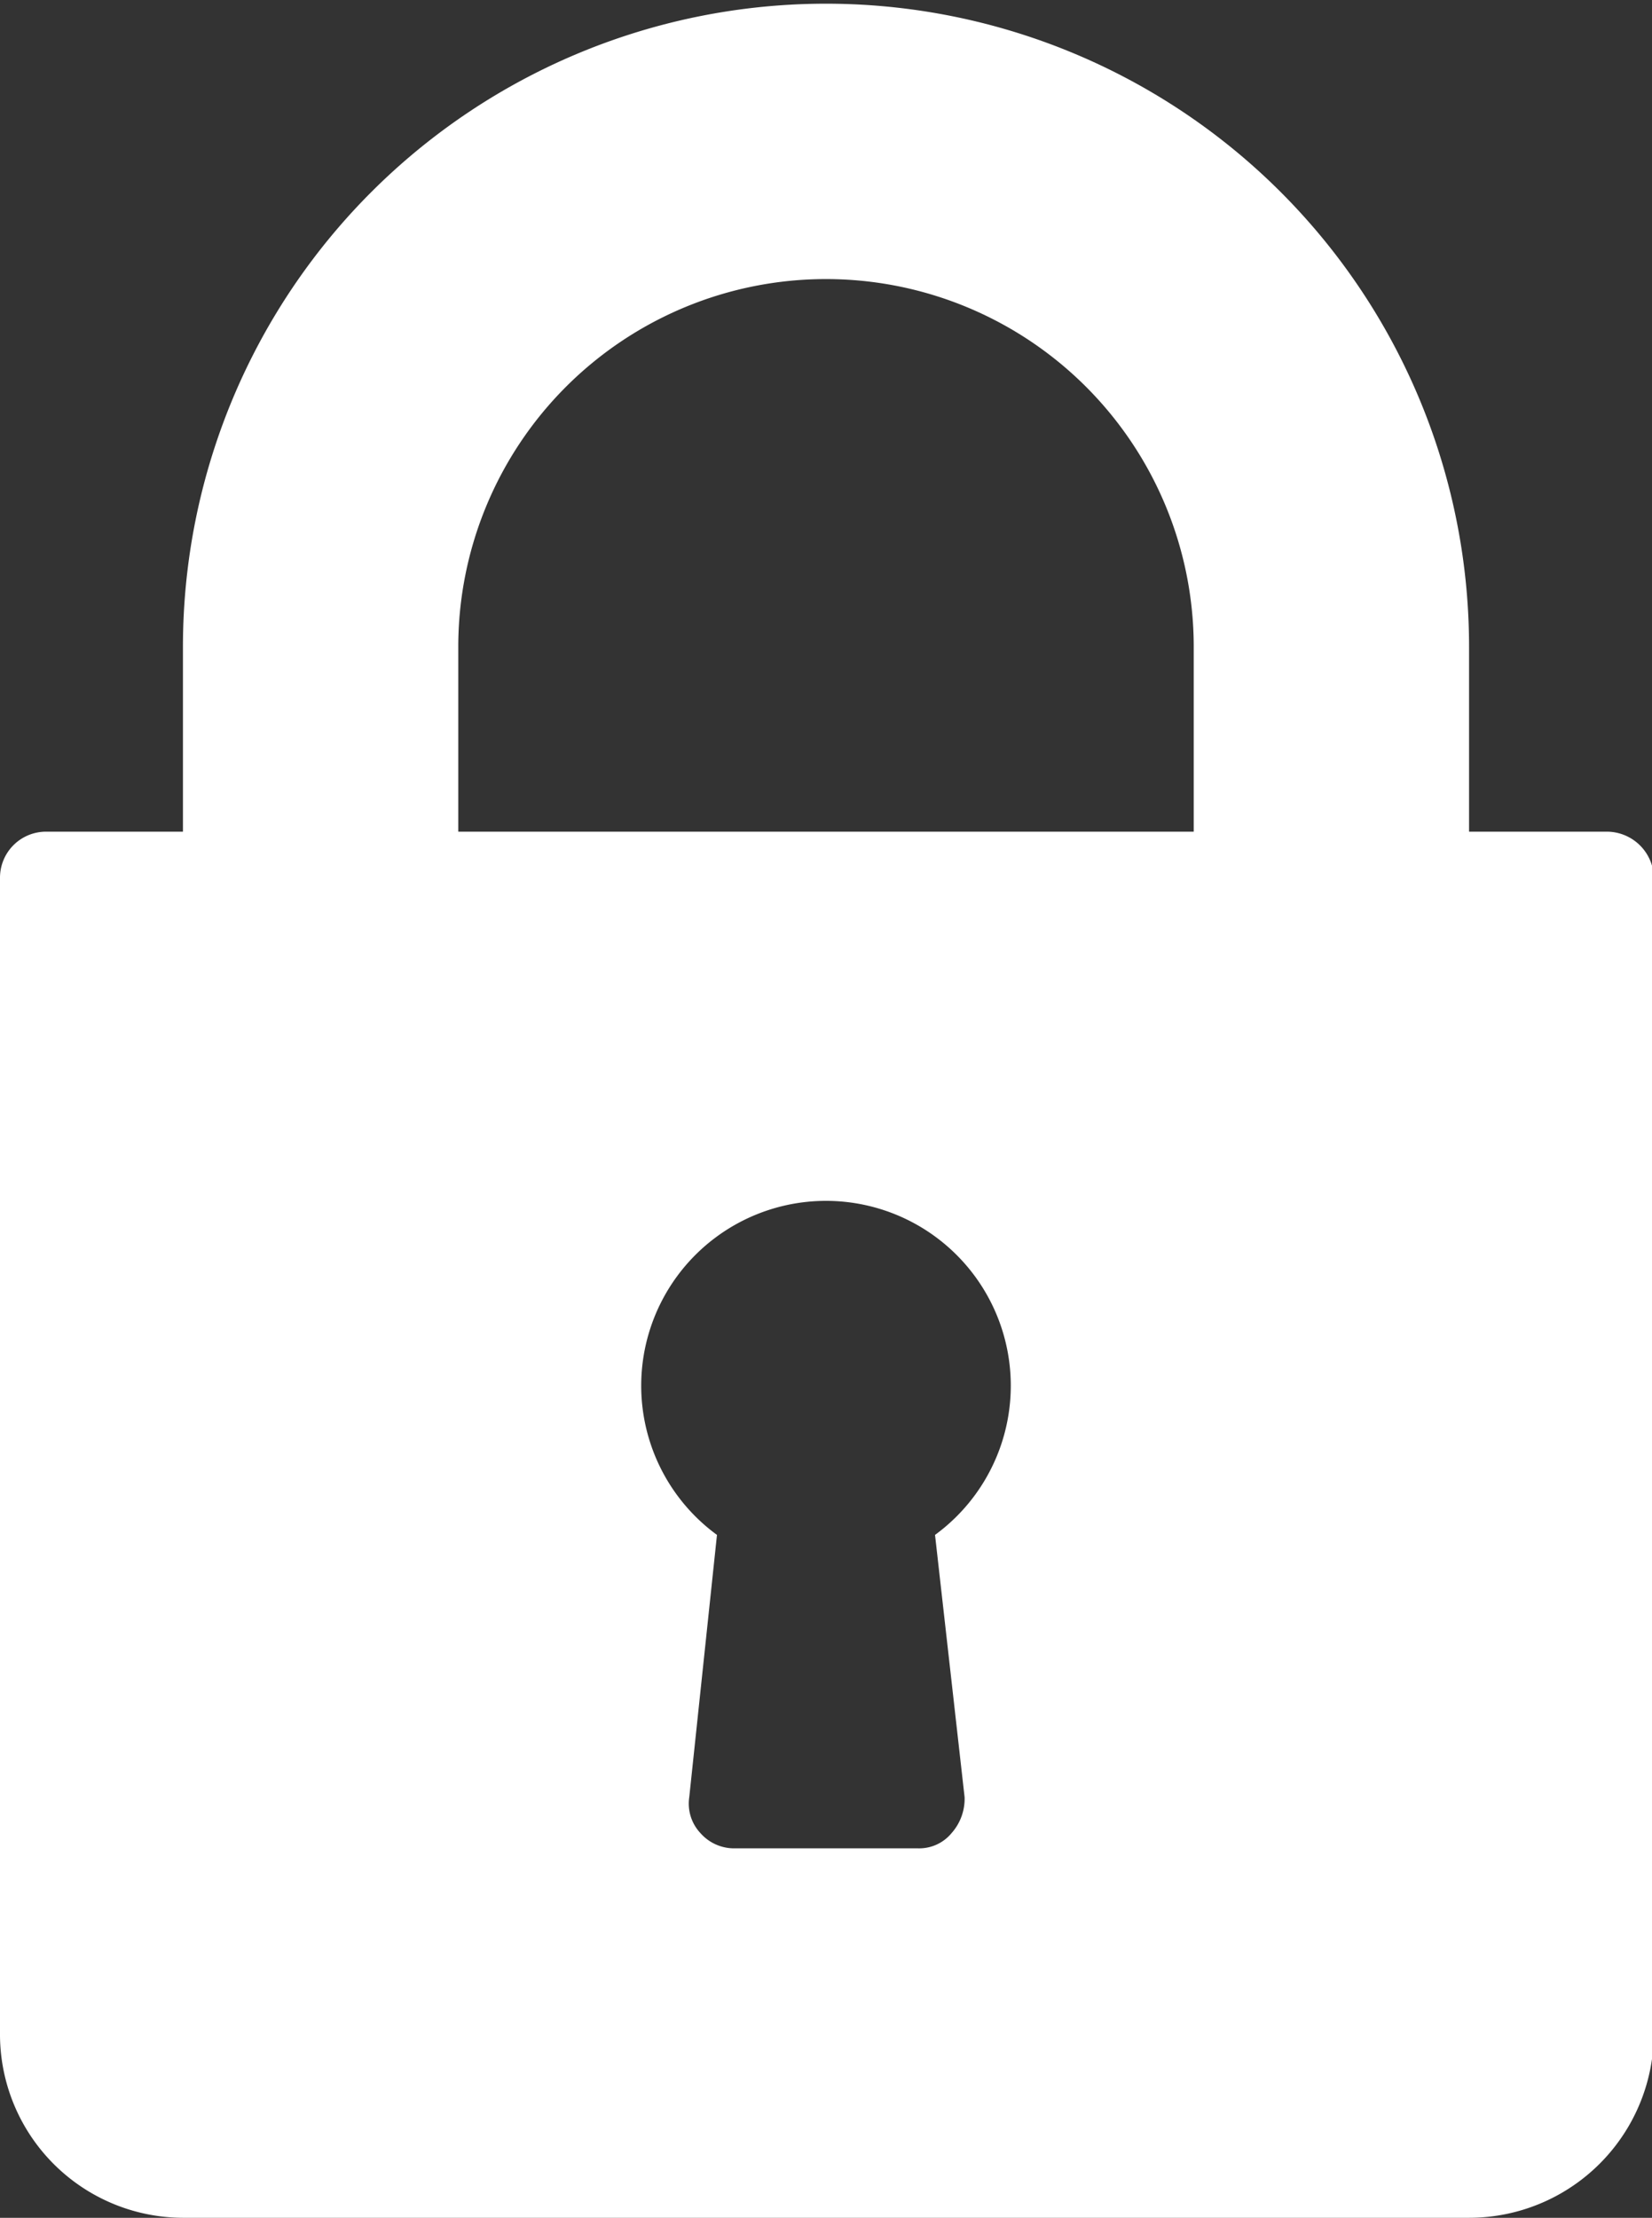
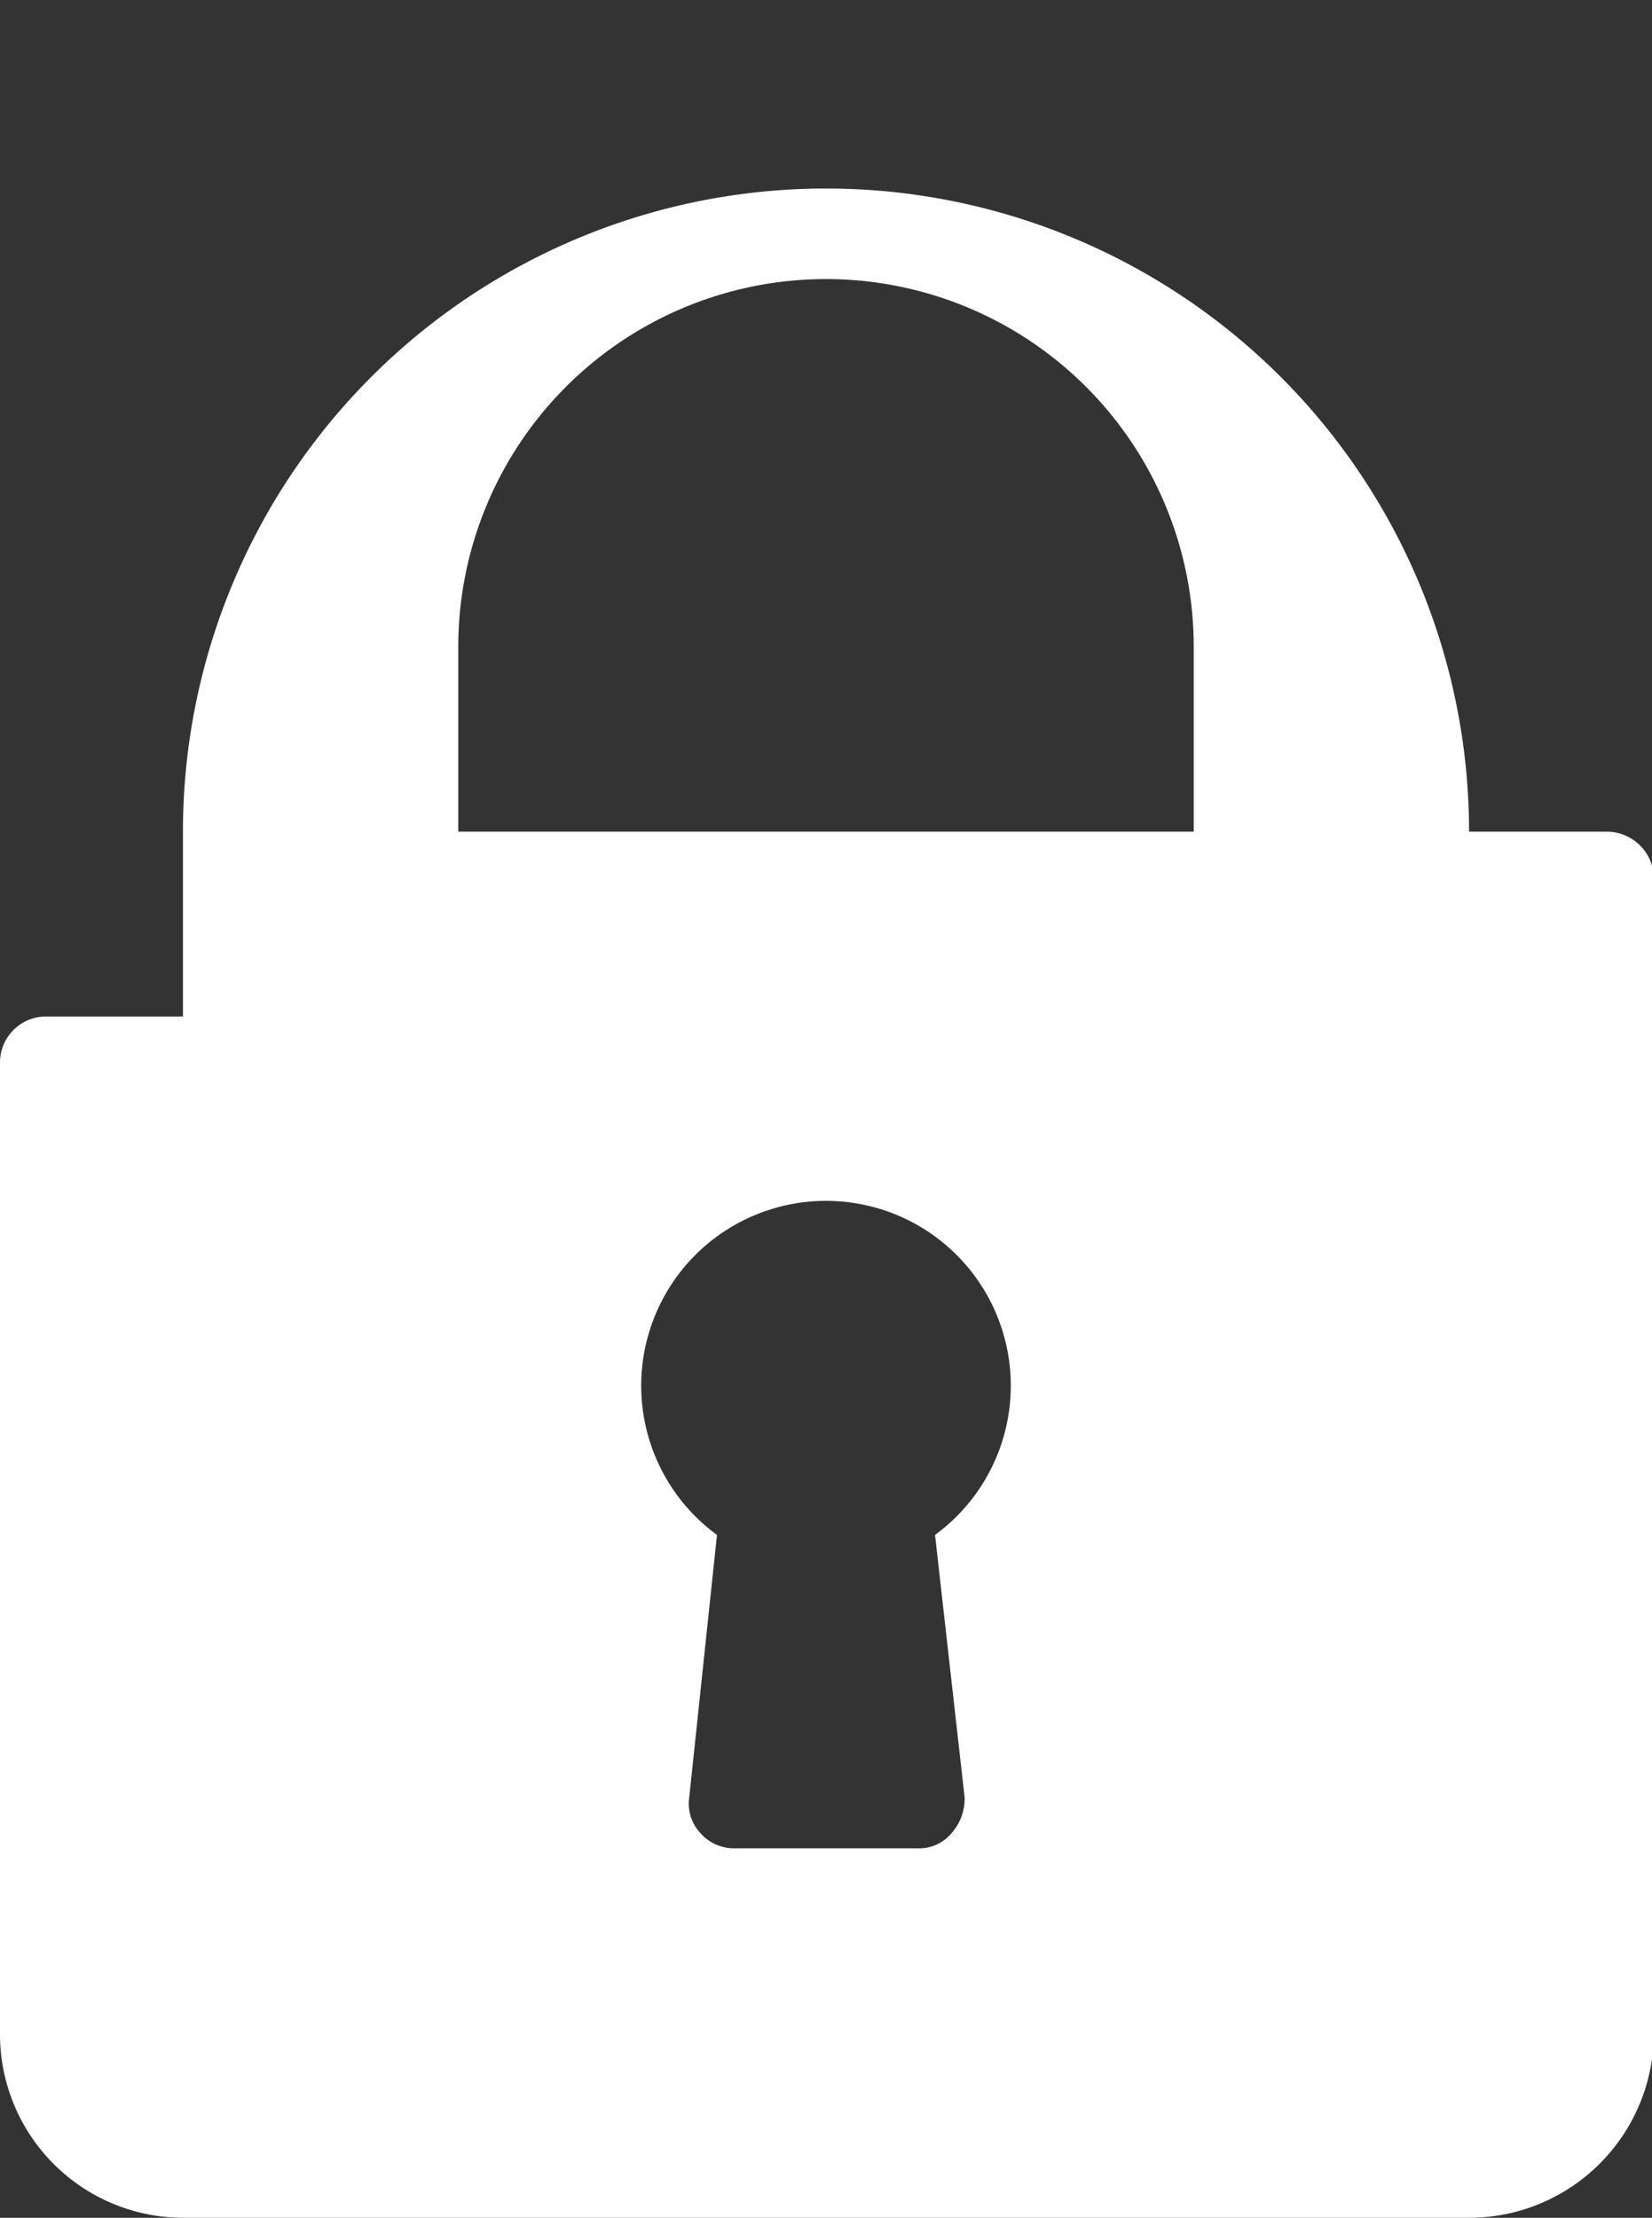
<svg xmlns="http://www.w3.org/2000/svg" width="8.94" height="12" viewBox="0 0 8.94 12">
  <rect x="0" y="0" width="8.94" height="12" fill="#333333" stroke="none" />
  <defs>
    <style>
      .cls-1 {
        fill: #fff;
        fill-rule: evenodd;
      }
    </style>
  </defs>
-   <path id="menu_ico_login.svg" class="cls-1" d="M1237.17,30h-0.75V29a3.48,3.48,0,1,0-6.96,0v1h-0.74a0.249,0.249,0,0,0-.25.25V36.5a0.993,0.993,0,0,0,.99,1h6.96a1,1,0,0,0,1-1V30.248A0.255,0.255,0,0,0,1237.17,30Zm-3.48,5.224a0.279,0.279,0,0,1-.07.194,0.227,0.227,0,0,1-.18.083h-1a0.243,0.243,0,0,1-.18-0.083,0.233,0.233,0,0,1-.06-0.194l0.15-1.419a1,1,0,1,1,1.18,0ZM1234.93,30h-3.98V29a1.99,1.99,0,1,1,3.98,0v1Z" transform="translate(-1228.47 -25.5)" />
+   <path id="menu_ico_login.svg" class="cls-1" d="M1237.17,30h-0.75a3.48,3.48,0,1,0-6.96,0v1h-0.74a0.249,0.249,0,0,0-.25.25V36.5a0.993,0.993,0,0,0,.99,1h6.96a1,1,0,0,0,1-1V30.248A0.255,0.255,0,0,0,1237.17,30Zm-3.48,5.224a0.279,0.279,0,0,1-.07.194,0.227,0.227,0,0,1-.18.083h-1a0.243,0.243,0,0,1-.18-0.083,0.233,0.233,0,0,1-.06-0.194l0.15-1.419a1,1,0,1,1,1.18,0ZM1234.93,30h-3.98V29a1.99,1.99,0,1,1,3.98,0v1Z" transform="translate(-1228.47 -25.5)" />
</svg>